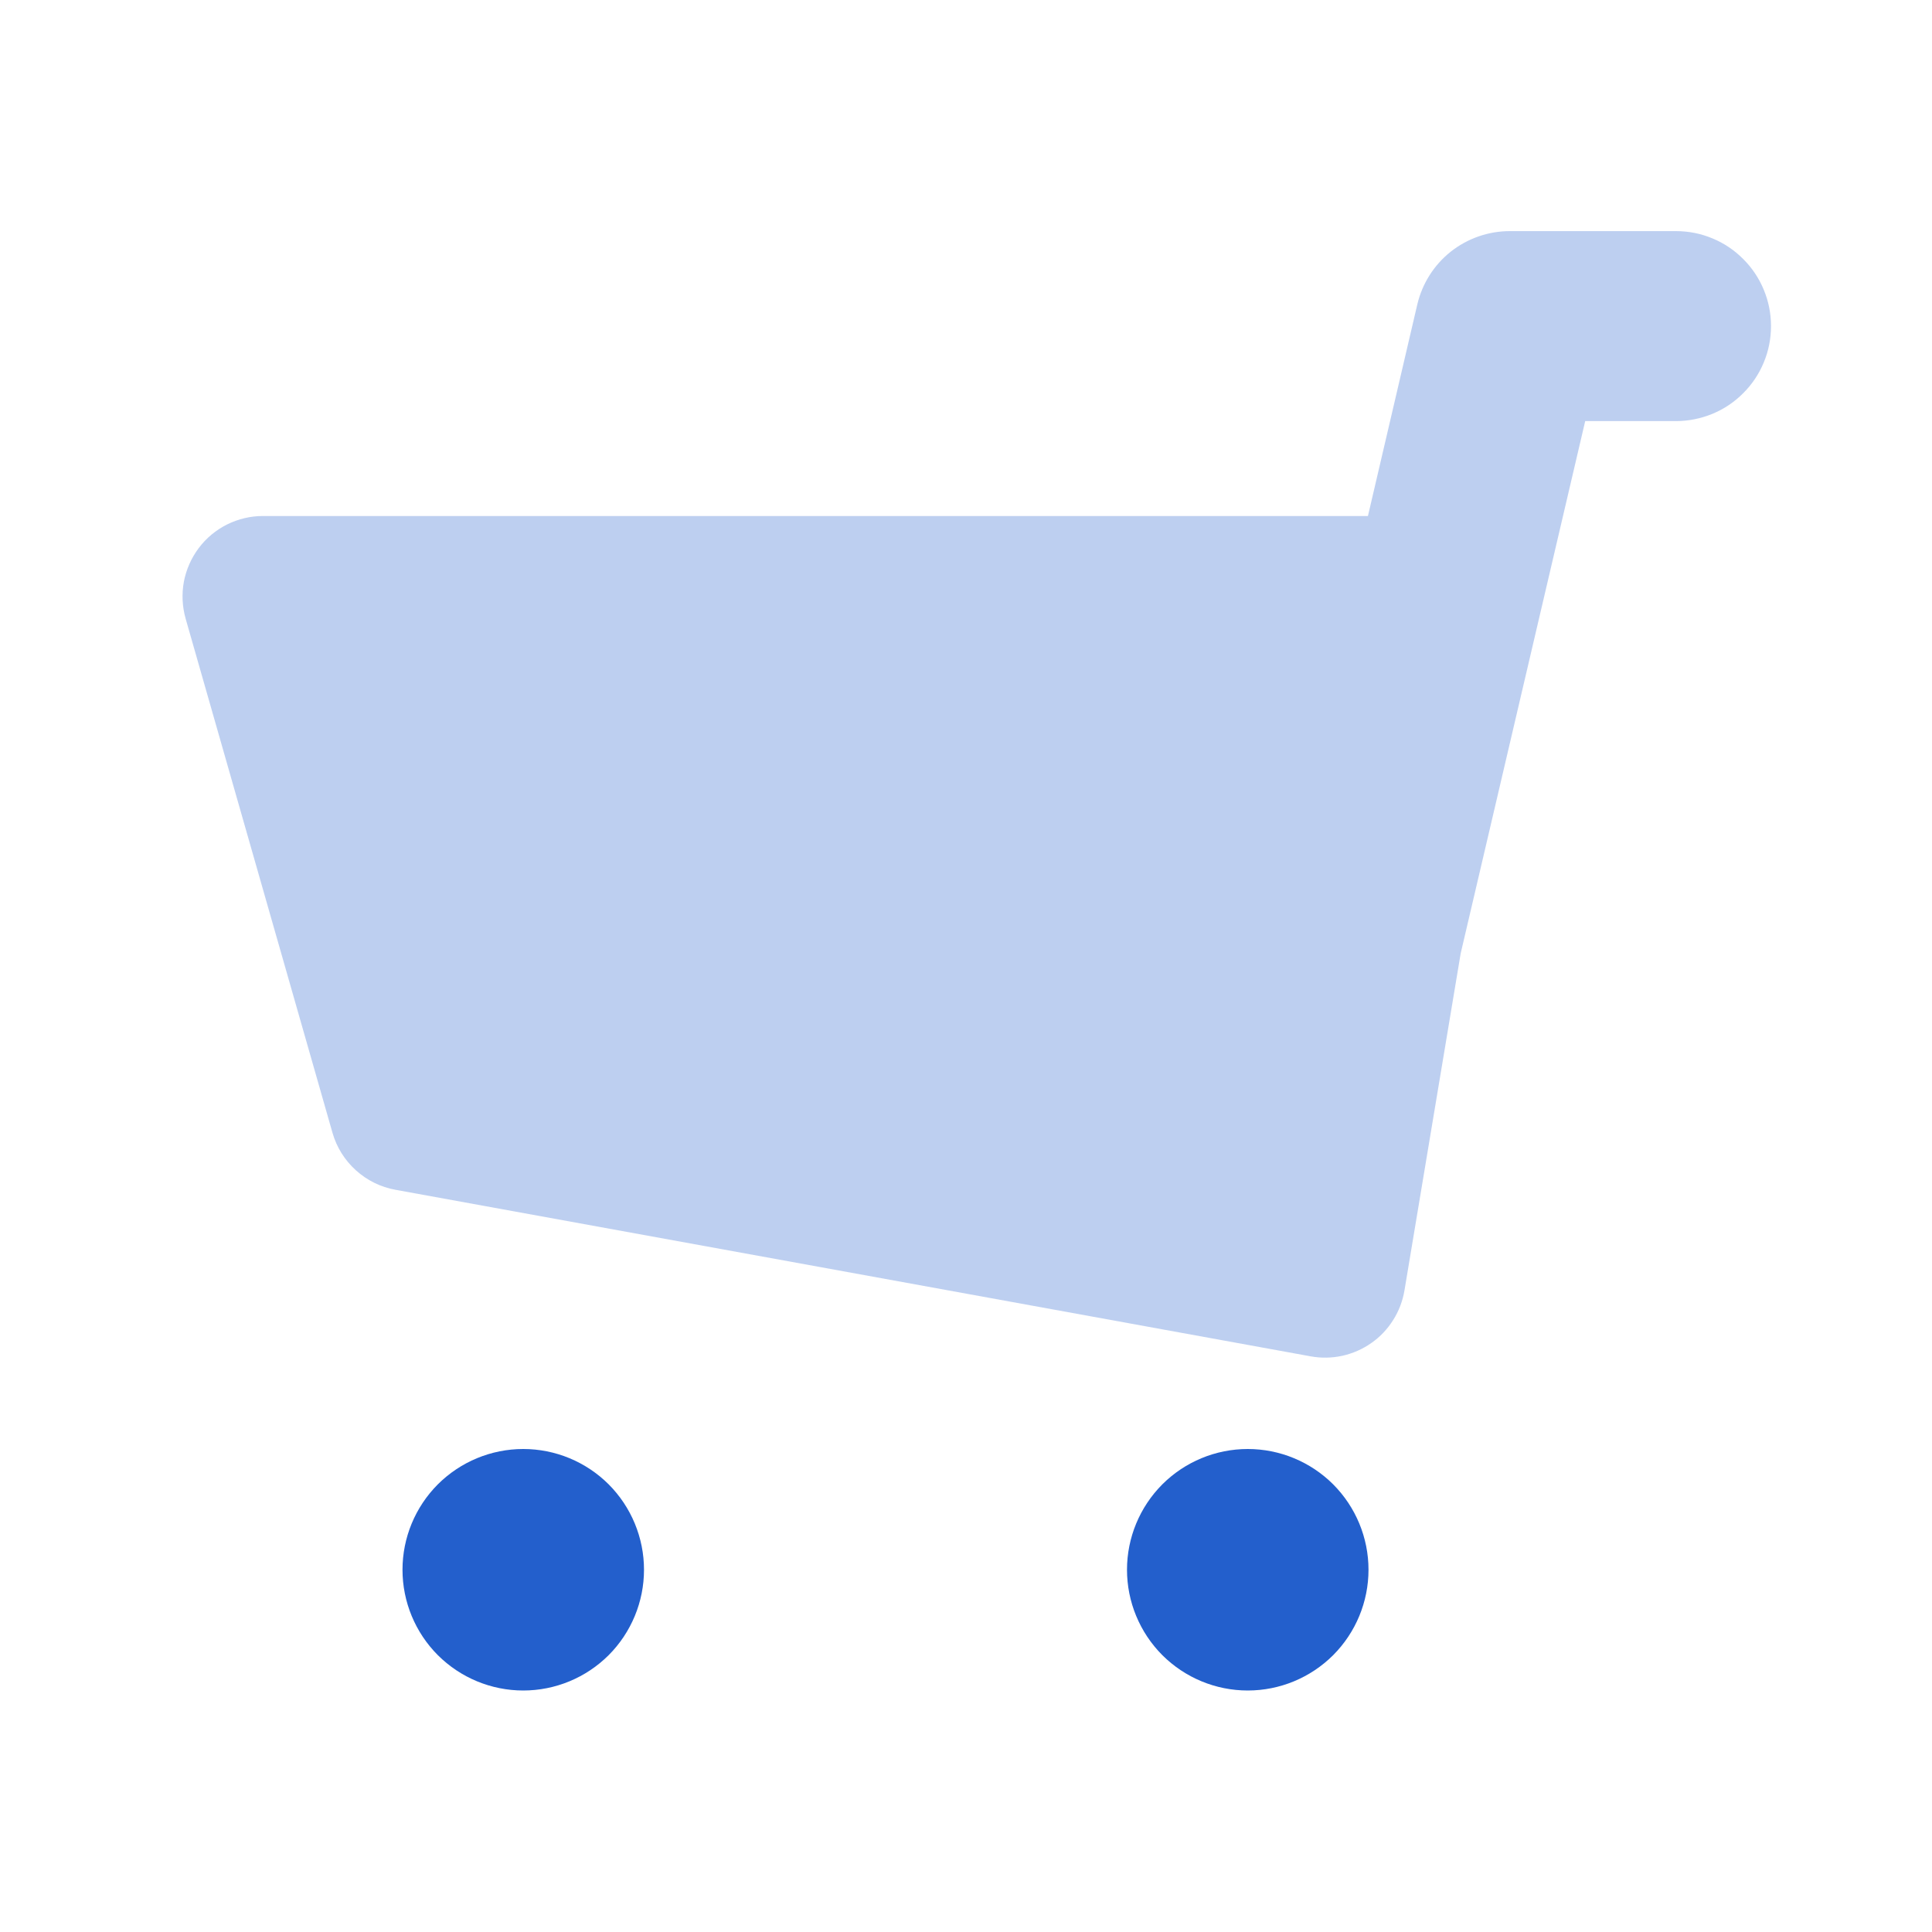
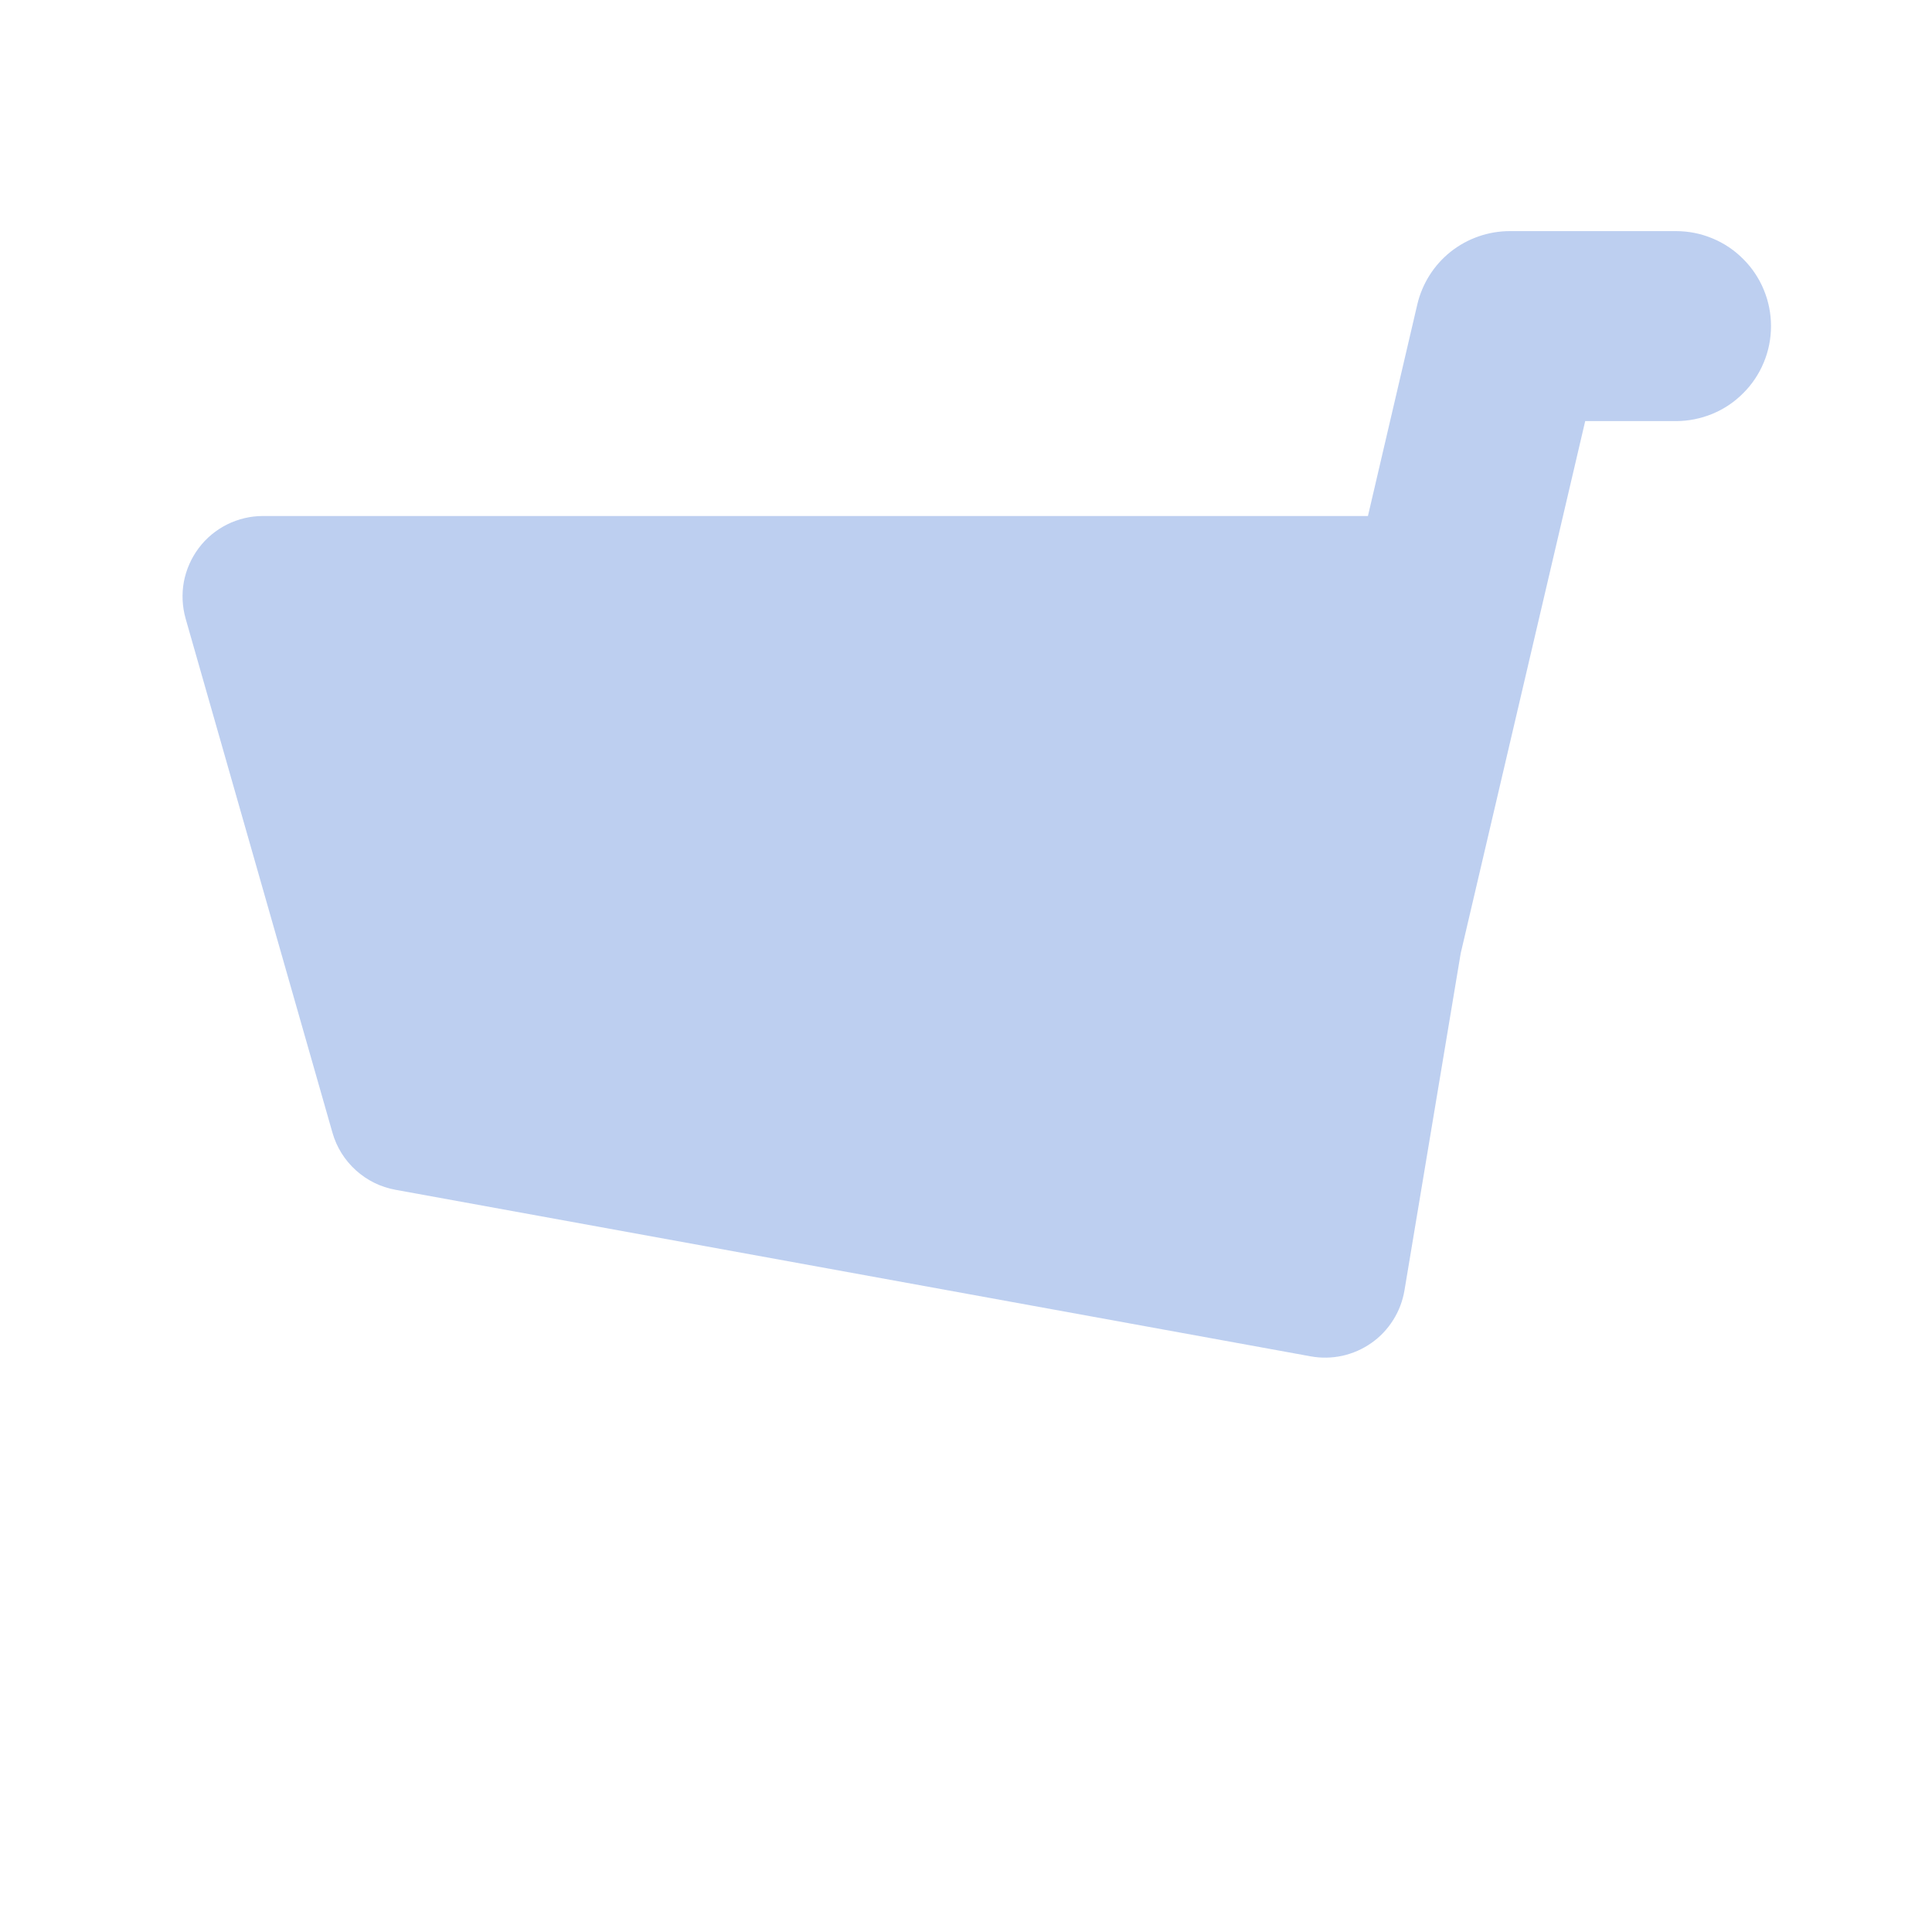
<svg xmlns="http://www.w3.org/2000/svg" width="24" height="24" viewBox="0 0 24 24" fill="none">
  <path opacity="0.3" fill-rule="evenodd" clip-rule="evenodd" d="M18.145 11.844L17.447 16.029C17.425 16.16 17.378 16.285 17.307 16.397C17.237 16.509 17.145 16.607 17.036 16.683C16.928 16.759 16.805 16.813 16.676 16.842C16.546 16.87 16.413 16.873 16.282 16.849L4.913 14.78C4.729 14.747 4.559 14.663 4.42 14.537C4.282 14.412 4.181 14.251 4.13 14.071L2.306 7.685C2.264 7.536 2.256 7.38 2.284 7.227C2.313 7.075 2.376 6.932 2.469 6.808C2.562 6.684 2.683 6.584 2.821 6.515C2.96 6.446 3.112 6.41 3.267 6.41H16.993L17.606 3.783C17.667 3.523 17.813 3.292 18.022 3.126C18.231 2.961 18.49 2.871 18.756 2.871H20.82C20.975 2.871 21.128 2.901 21.272 2.961C21.415 3.02 21.545 3.107 21.654 3.217C21.764 3.326 21.851 3.456 21.91 3.599C21.97 3.743 22 3.896 22 4.051C22 4.206 21.97 4.359 21.91 4.503C21.851 4.646 21.764 4.776 21.654 4.885C21.545 4.995 21.415 5.082 21.272 5.141C21.128 5.2 20.975 5.231 20.82 5.231H19.692L18.145 11.844V11.844Z" fill="#235FCC" />
-   <path fill-rule="evenodd" clip-rule="evenodd" d="M6.5 21C6.102 21 5.721 20.842 5.439 20.561C5.158 20.279 5 19.898 5 19.5C5 19.102 5.158 18.721 5.439 18.439C5.721 18.158 6.102 18 6.5 18C6.898 18 7.279 18.158 7.561 18.439C7.842 18.721 8 19.102 8 19.5C8 19.898 7.842 20.279 7.561 20.561C7.279 20.842 6.898 21 6.5 21ZM15.5 21C15.102 21 14.721 20.842 14.439 20.561C14.158 20.279 14 19.898 14 19.5C14 19.102 14.158 18.721 14.439 18.439C14.721 18.158 15.102 18 15.5 18C15.898 18 16.279 18.158 16.561 18.439C16.842 18.721 17 19.102 17 19.5C17 19.898 16.842 20.279 16.561 20.561C16.279 20.842 15.898 21 15.5 21V21Z" fill="#235FCC" />
</svg>